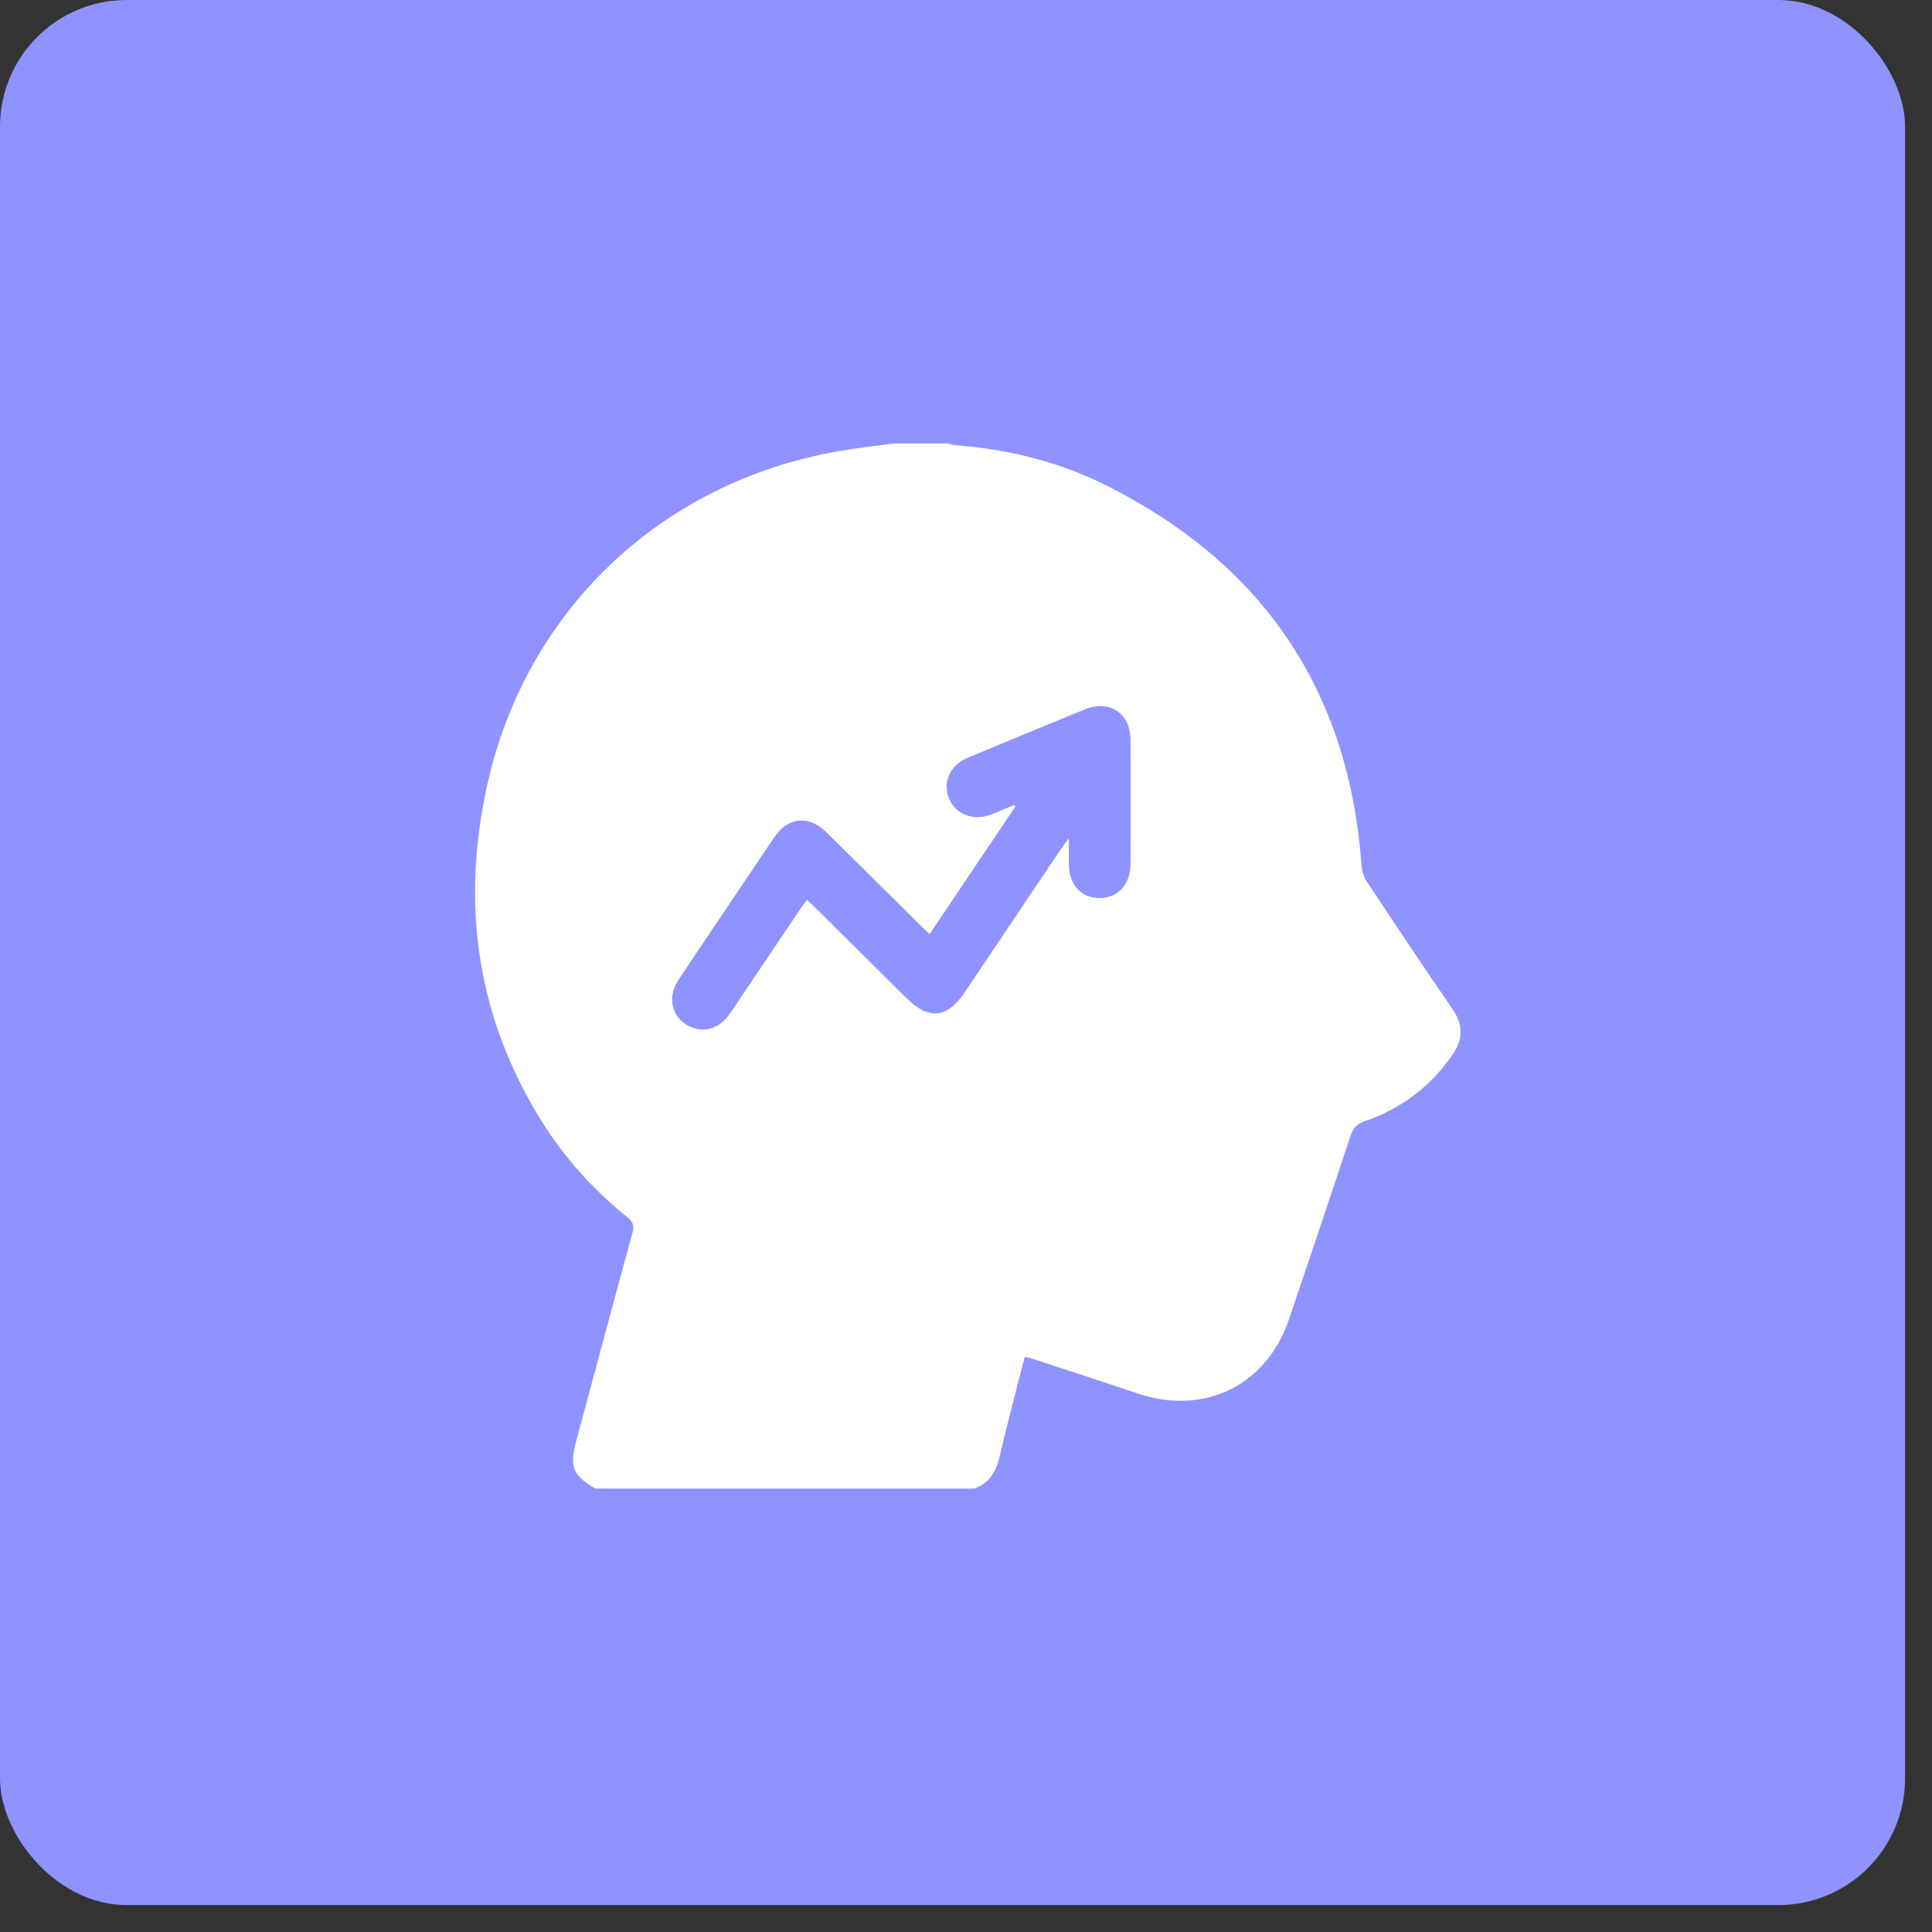
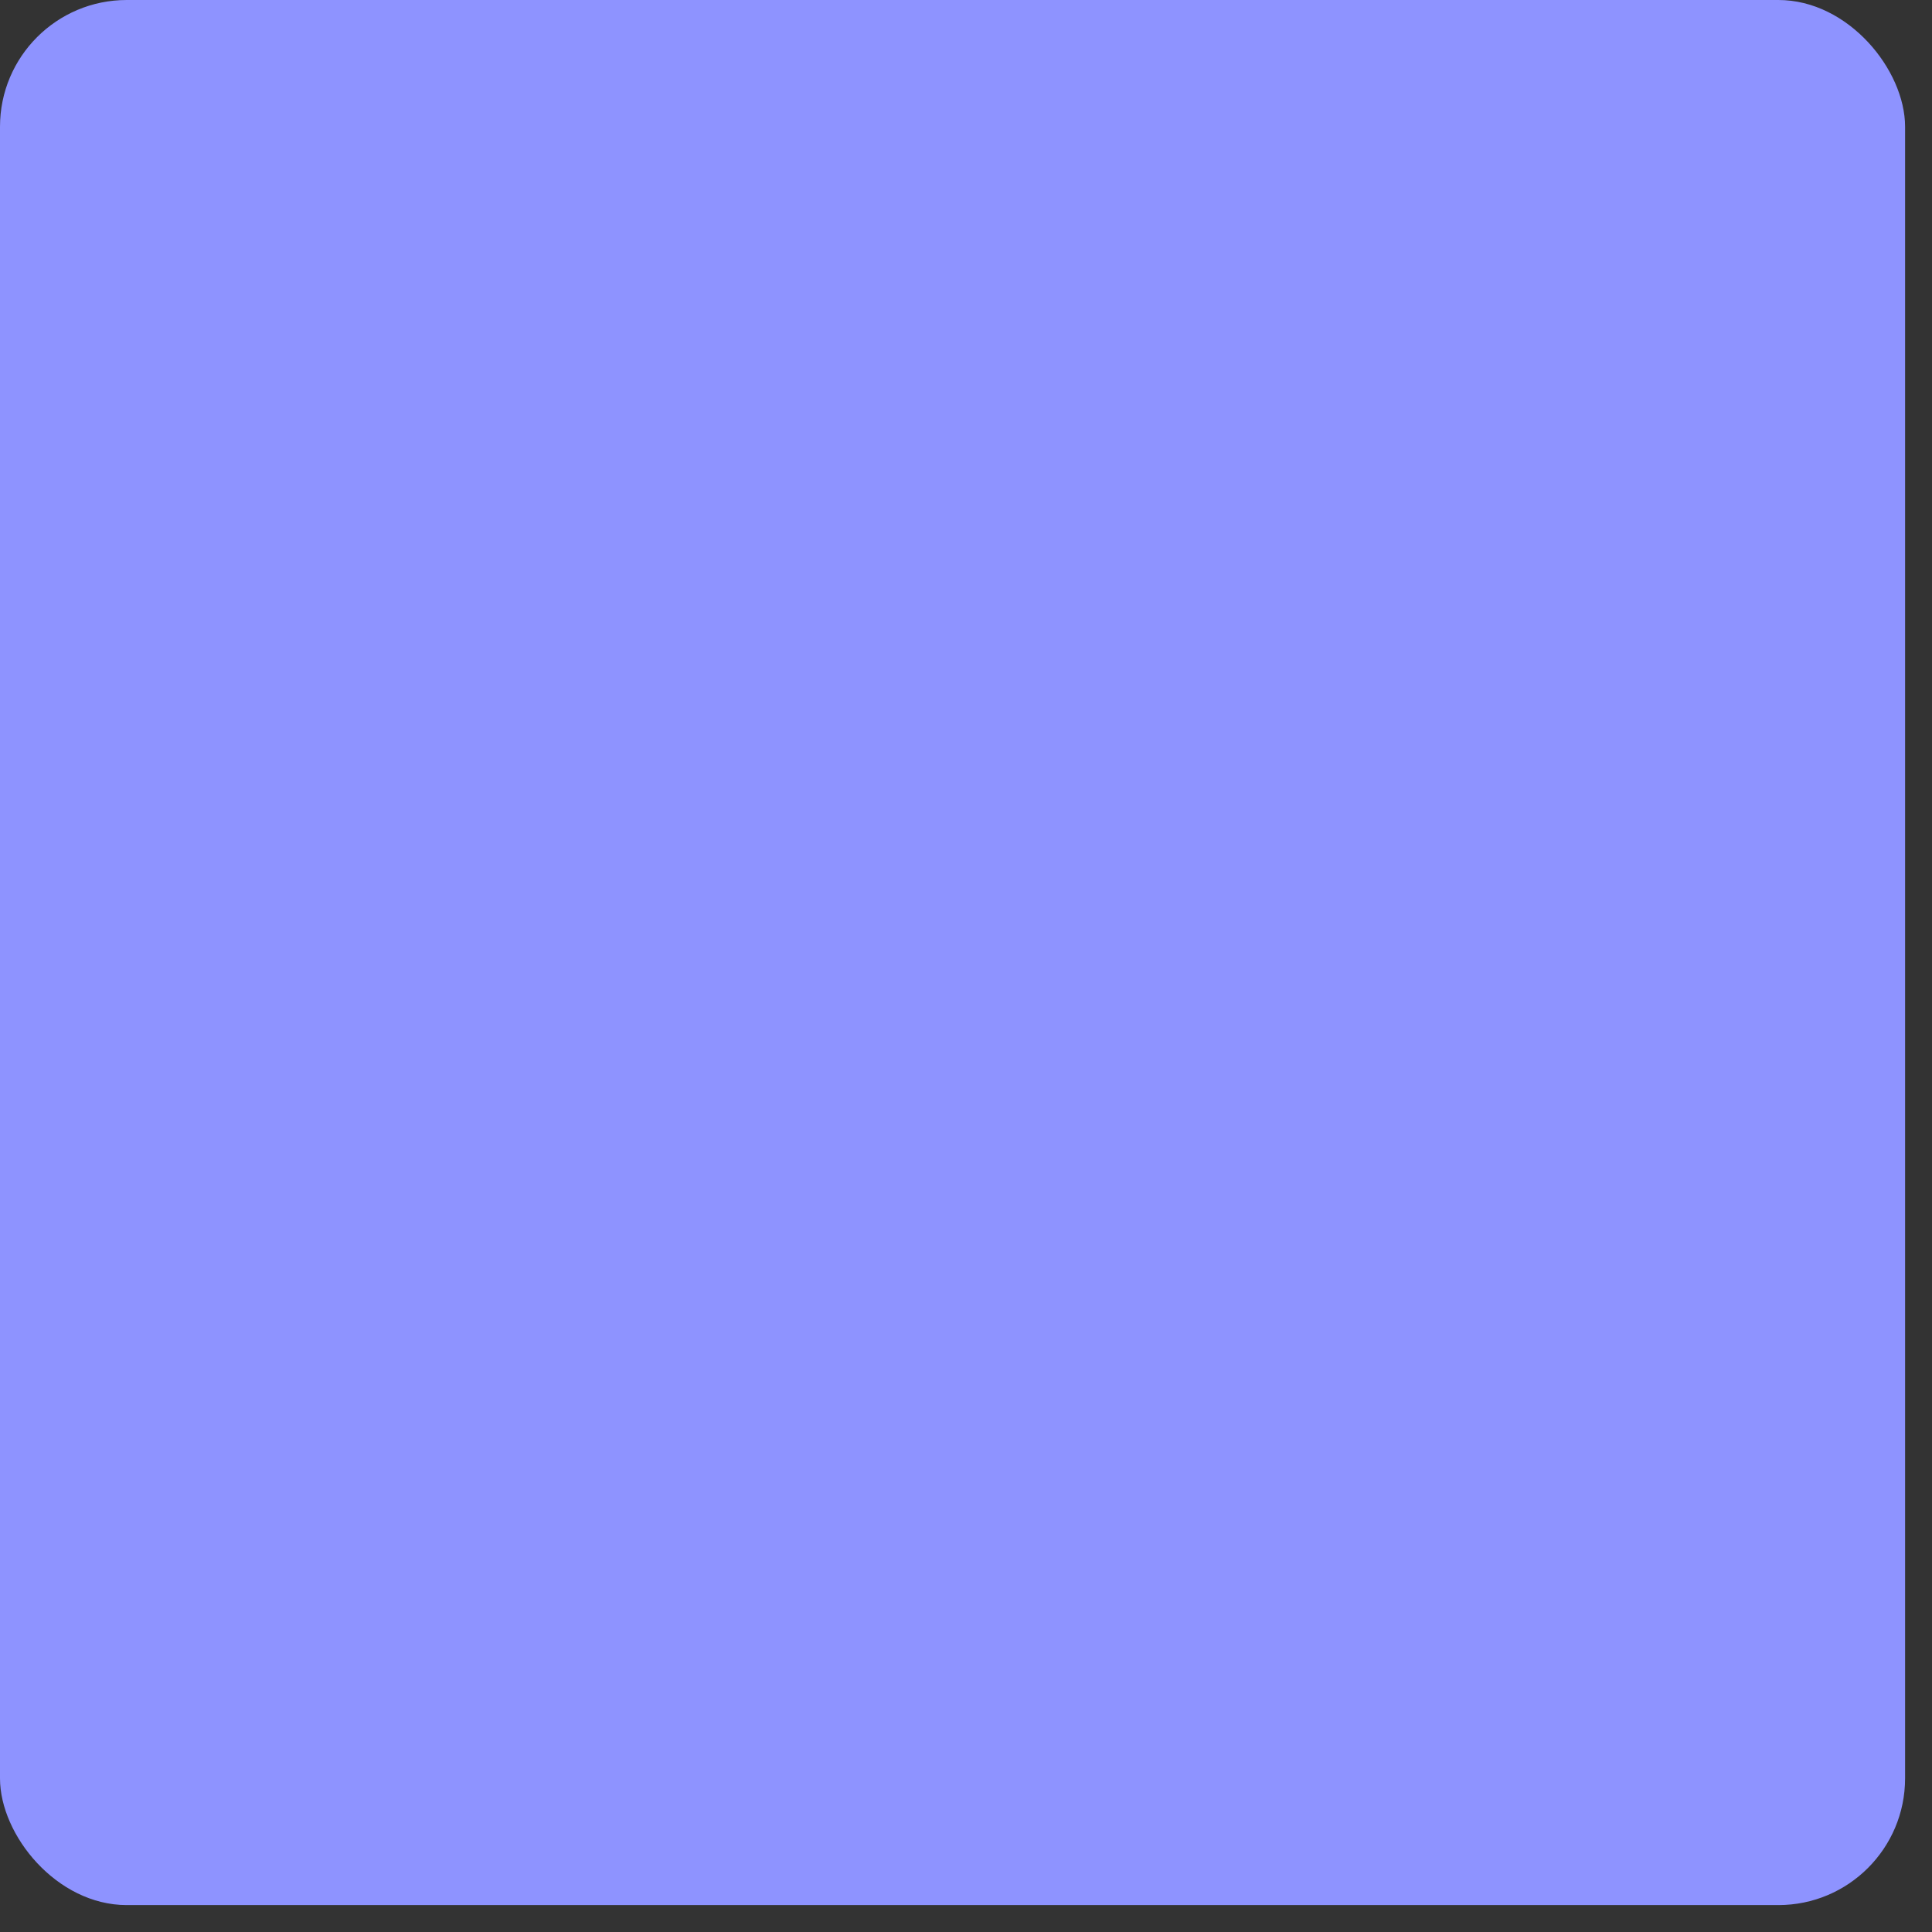
<svg xmlns="http://www.w3.org/2000/svg" width="61" height="61" viewBox="0 0 61 61" fill="none">
  <rect x="0" y="0" width="61" height="61" fill="#333333" stroke="none" />
  <rect width="60.15" height="60.15" rx="4" fill="#8E93FF" />
-   <path d="M28.229 14C28.792 14 29.355 14 29.919 14C29.99 14.019 30.06 14.048 30.133 14.054C31.802 14.178 33.41 14.568 34.902 15.313C39.877 17.8 42.593 21.802 42.989 27.333C43.001 27.505 43.061 27.691 43.156 27.834C44.048 29.18 44.941 30.525 45.857 31.854C46.196 32.346 46.203 32.798 45.873 33.282C45.182 34.295 44.252 35.002 43.092 35.4C42.836 35.488 42.721 35.621 42.638 35.869C42.003 37.796 41.351 39.717 40.704 41.639C39.995 43.742 38.041 44.705 35.925 43.998C34.85 43.639 33.772 43.286 32.694 42.932C32.587 42.896 32.477 42.87 32.355 42.836C32.082 43.915 31.802 44.95 31.561 45.995C31.452 46.472 31.235 46.825 30.763 47H18.806C18.089 46.598 17.974 46.311 18.193 45.496C18.785 43.301 19.372 41.104 19.973 38.912C20.035 38.685 19.974 38.566 19.804 38.429C18.711 37.548 17.786 36.516 17.053 35.323C15.058 32.076 14.569 28.578 15.361 24.888C16.554 19.325 20.833 15.232 26.468 14.247C27.051 14.145 27.642 14.081 28.229 14ZM32.016 25.419L32.056 25.47C31.159 26.805 30.261 28.139 29.351 29.494C29.236 29.385 29.15 29.307 29.067 29.224C28.07 28.237 27.077 27.247 26.079 26.264C25.539 25.732 24.884 25.798 24.457 26.421C24.117 26.919 23.784 27.421 23.447 27.921C22.769 28.93 22.086 29.936 21.414 30.95C21.025 31.535 21.248 32.229 21.882 32.453C22.309 32.603 22.751 32.437 23.052 31.992C23.794 30.896 24.53 29.796 25.27 28.698C25.333 28.604 25.402 28.515 25.478 28.41C25.573 28.498 25.645 28.562 25.713 28.63C26.686 29.594 27.658 30.558 28.63 31.524C29.321 32.211 29.906 32.152 30.456 31.334C31.47 29.826 32.485 28.315 33.499 26.806C33.56 26.716 33.627 26.63 33.747 26.465C33.747 26.808 33.745 27.042 33.747 27.277C33.752 27.94 34.137 28.363 34.728 28.355C35.303 28.347 35.692 27.924 35.694 27.287C35.699 25.976 35.7 24.666 35.694 23.356C35.691 22.522 35.029 22.08 34.254 22.396C33.015 22.902 31.778 23.416 30.543 23.93C29.989 24.161 29.75 24.709 29.969 25.22C30.181 25.717 30.73 25.93 31.274 25.723C31.524 25.628 31.769 25.521 32.016 25.419H32.016Z" fill="white" />
</svg>